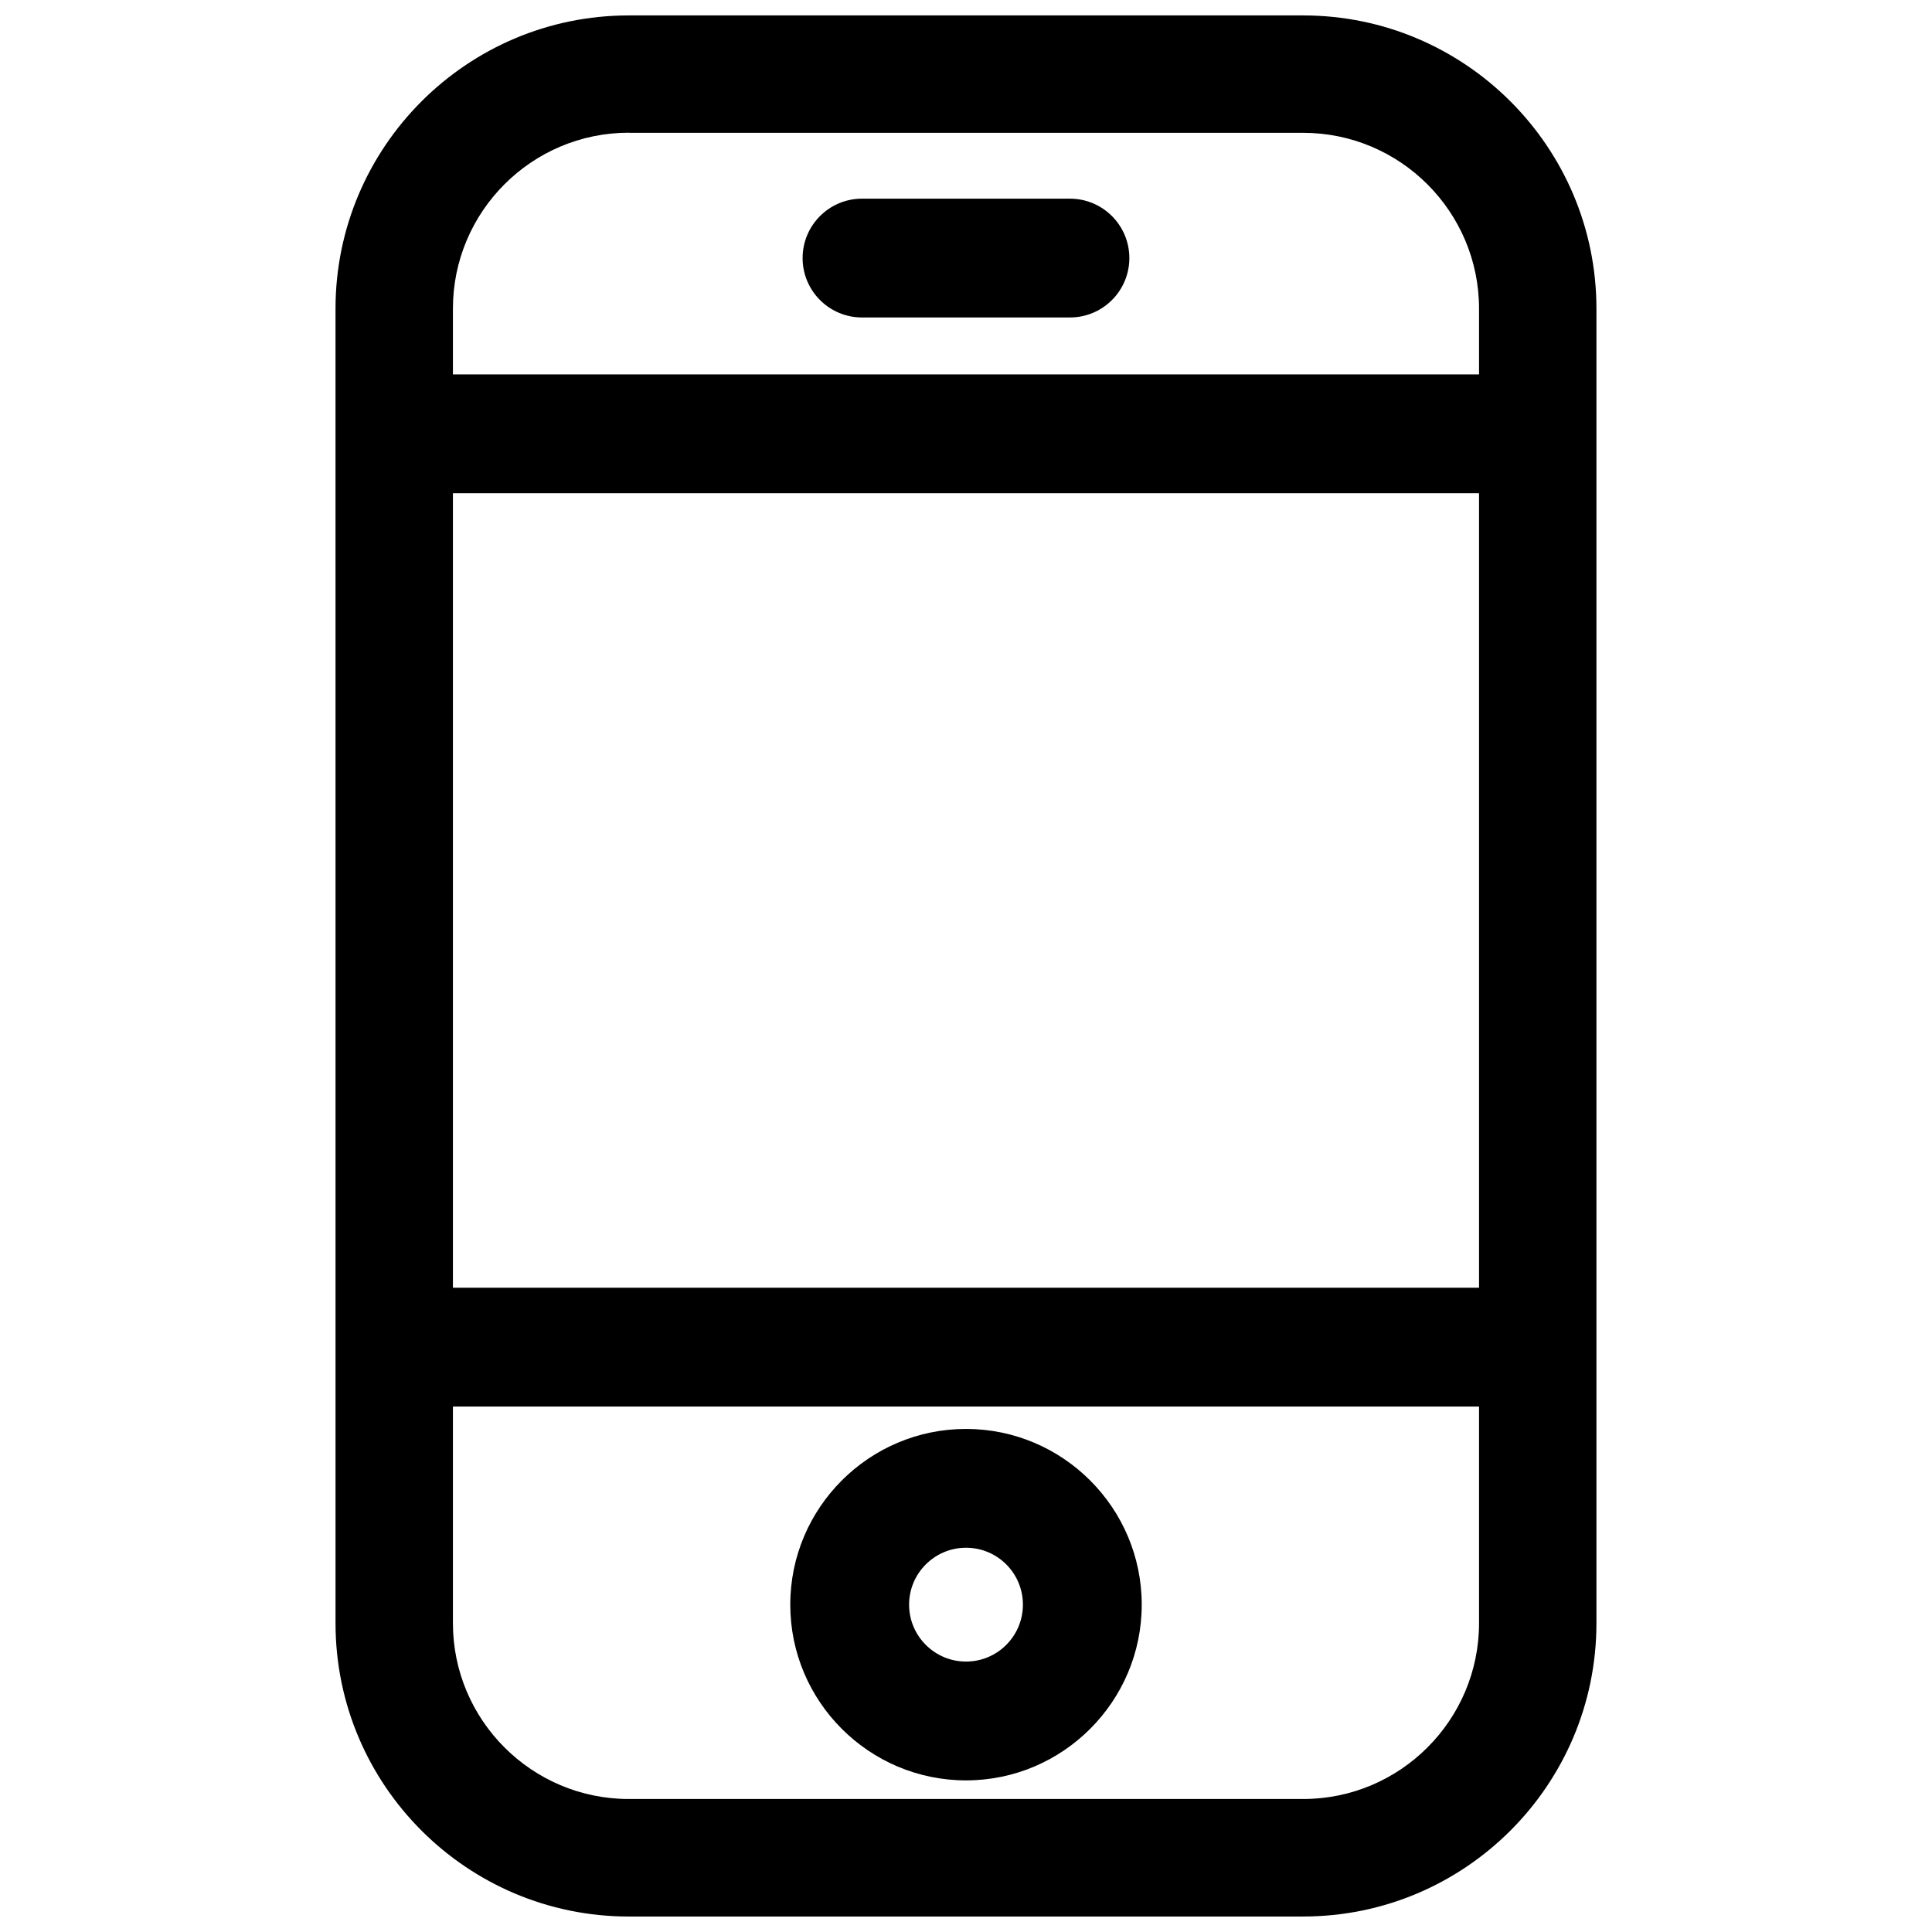
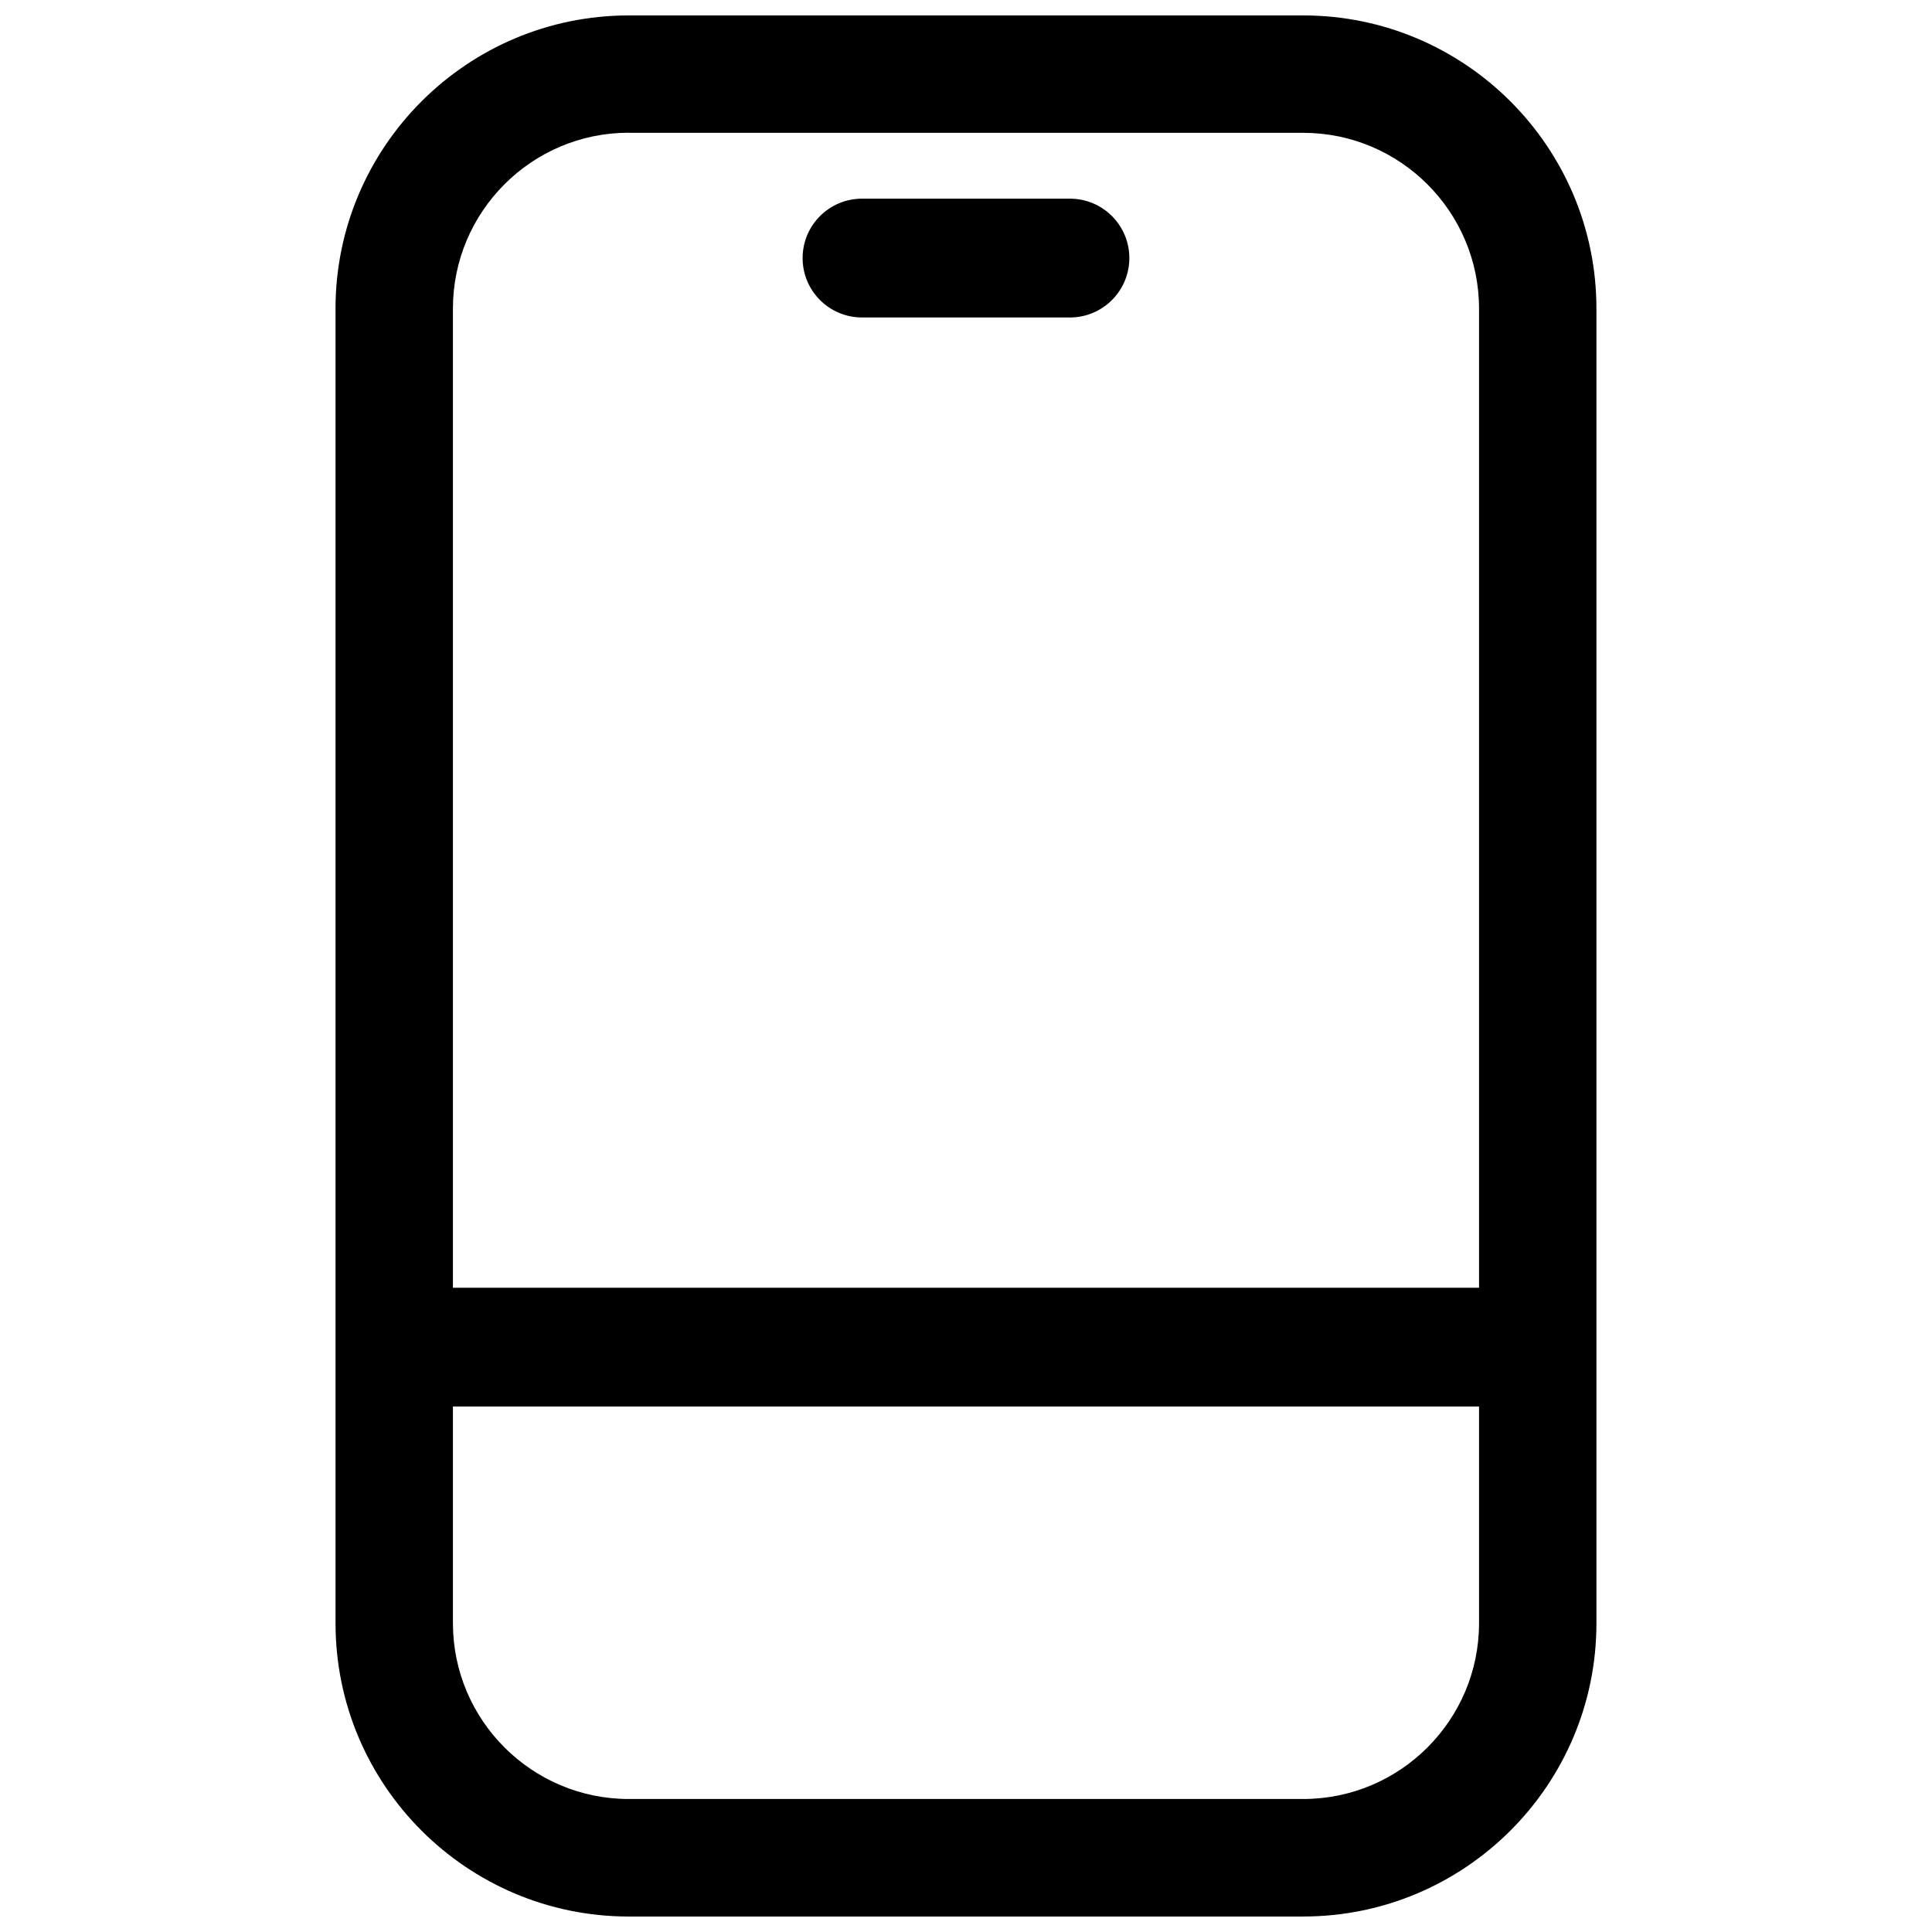
<svg xmlns="http://www.w3.org/2000/svg" width="800px" height="800px" version="1.1" viewBox="144 144 512 512">
  <defs>
    <clipPath id="a">
      <path d="m232 148.09h336v503.81h-336z" />
    </clipPath>
  </defs>
  <g clip-path="url(#a)">
    <path d="m489.36 651.9h-178.73c-42.855 0-77.711-34.824-77.711-77.711l-0.004-348.39c0-42.855 34.859-77.711 77.715-77.711h178.73c42.855 0 77.711 34.855 77.711 77.711v348.38c0 42.891-34.855 77.715-77.711 77.715zm-178.73-472.73c-25.695 0-46.602 20.906-46.602 46.602v348.38c0 25.695 20.906 46.602 46.602 46.602h178.73c25.695 0 46.602-20.906 46.602-46.602v-348.35c0-25.695-20.906-46.602-46.602-46.602h-178.73z" />
  </g>
-   <path d="m566.57 501.01c0 8.66-6.738 15.742-15.051 15.742l-303.04 0.004c-8.344 0-15.051-7.086-15.051-15.742 0-8.691 6.707-15.742 15.051-15.742h303.07c8.281-0.004 15.02 7.047 15.02 15.738z" />
-   <path d="m566.57 258.96c0 8.66-6.738 15.742-15.051 15.742h-303.04c-8.344 0-15.051-7.086-15.051-15.742 0-8.691 6.707-15.742 15.051-15.742h303.07c8.281-0.004 15.02 7.019 15.02 15.742z" />
+   <path d="m566.57 501.01c0 8.66-6.738 15.742-15.051 15.742l-303.04 0.004c-8.344 0-15.051-7.086-15.051-15.742 0-8.691 6.707-15.742 15.051-15.742h303.07c8.281-0.004 15.02 7.047 15.02 15.738" />
  <path d="m443.29 212.39c0 8.691-7.055 15.742-15.742 15.742h-55.105c-8.691 0-15.742-7.055-15.742-15.742 0-8.691 7.055-15.742 15.742-15.742h55.105c8.691 0 15.742 7.055 15.742 15.742z" />
-   <path d="m400 615.82c-25.664 0-46.57-20.875-46.57-46.57-0.004-25.691 20.906-46.57 46.57-46.57s46.57 20.906 46.57 46.57c0 25.664-20.91 46.57-46.57 46.57zm0-61.652c-8.312 0-15.082 6.769-15.082 15.082s6.769 15.082 15.082 15.082c8.344 0 15.082-6.769 15.082-15.082 0-8.344-6.738-15.082-15.082-15.082z" />
</svg>